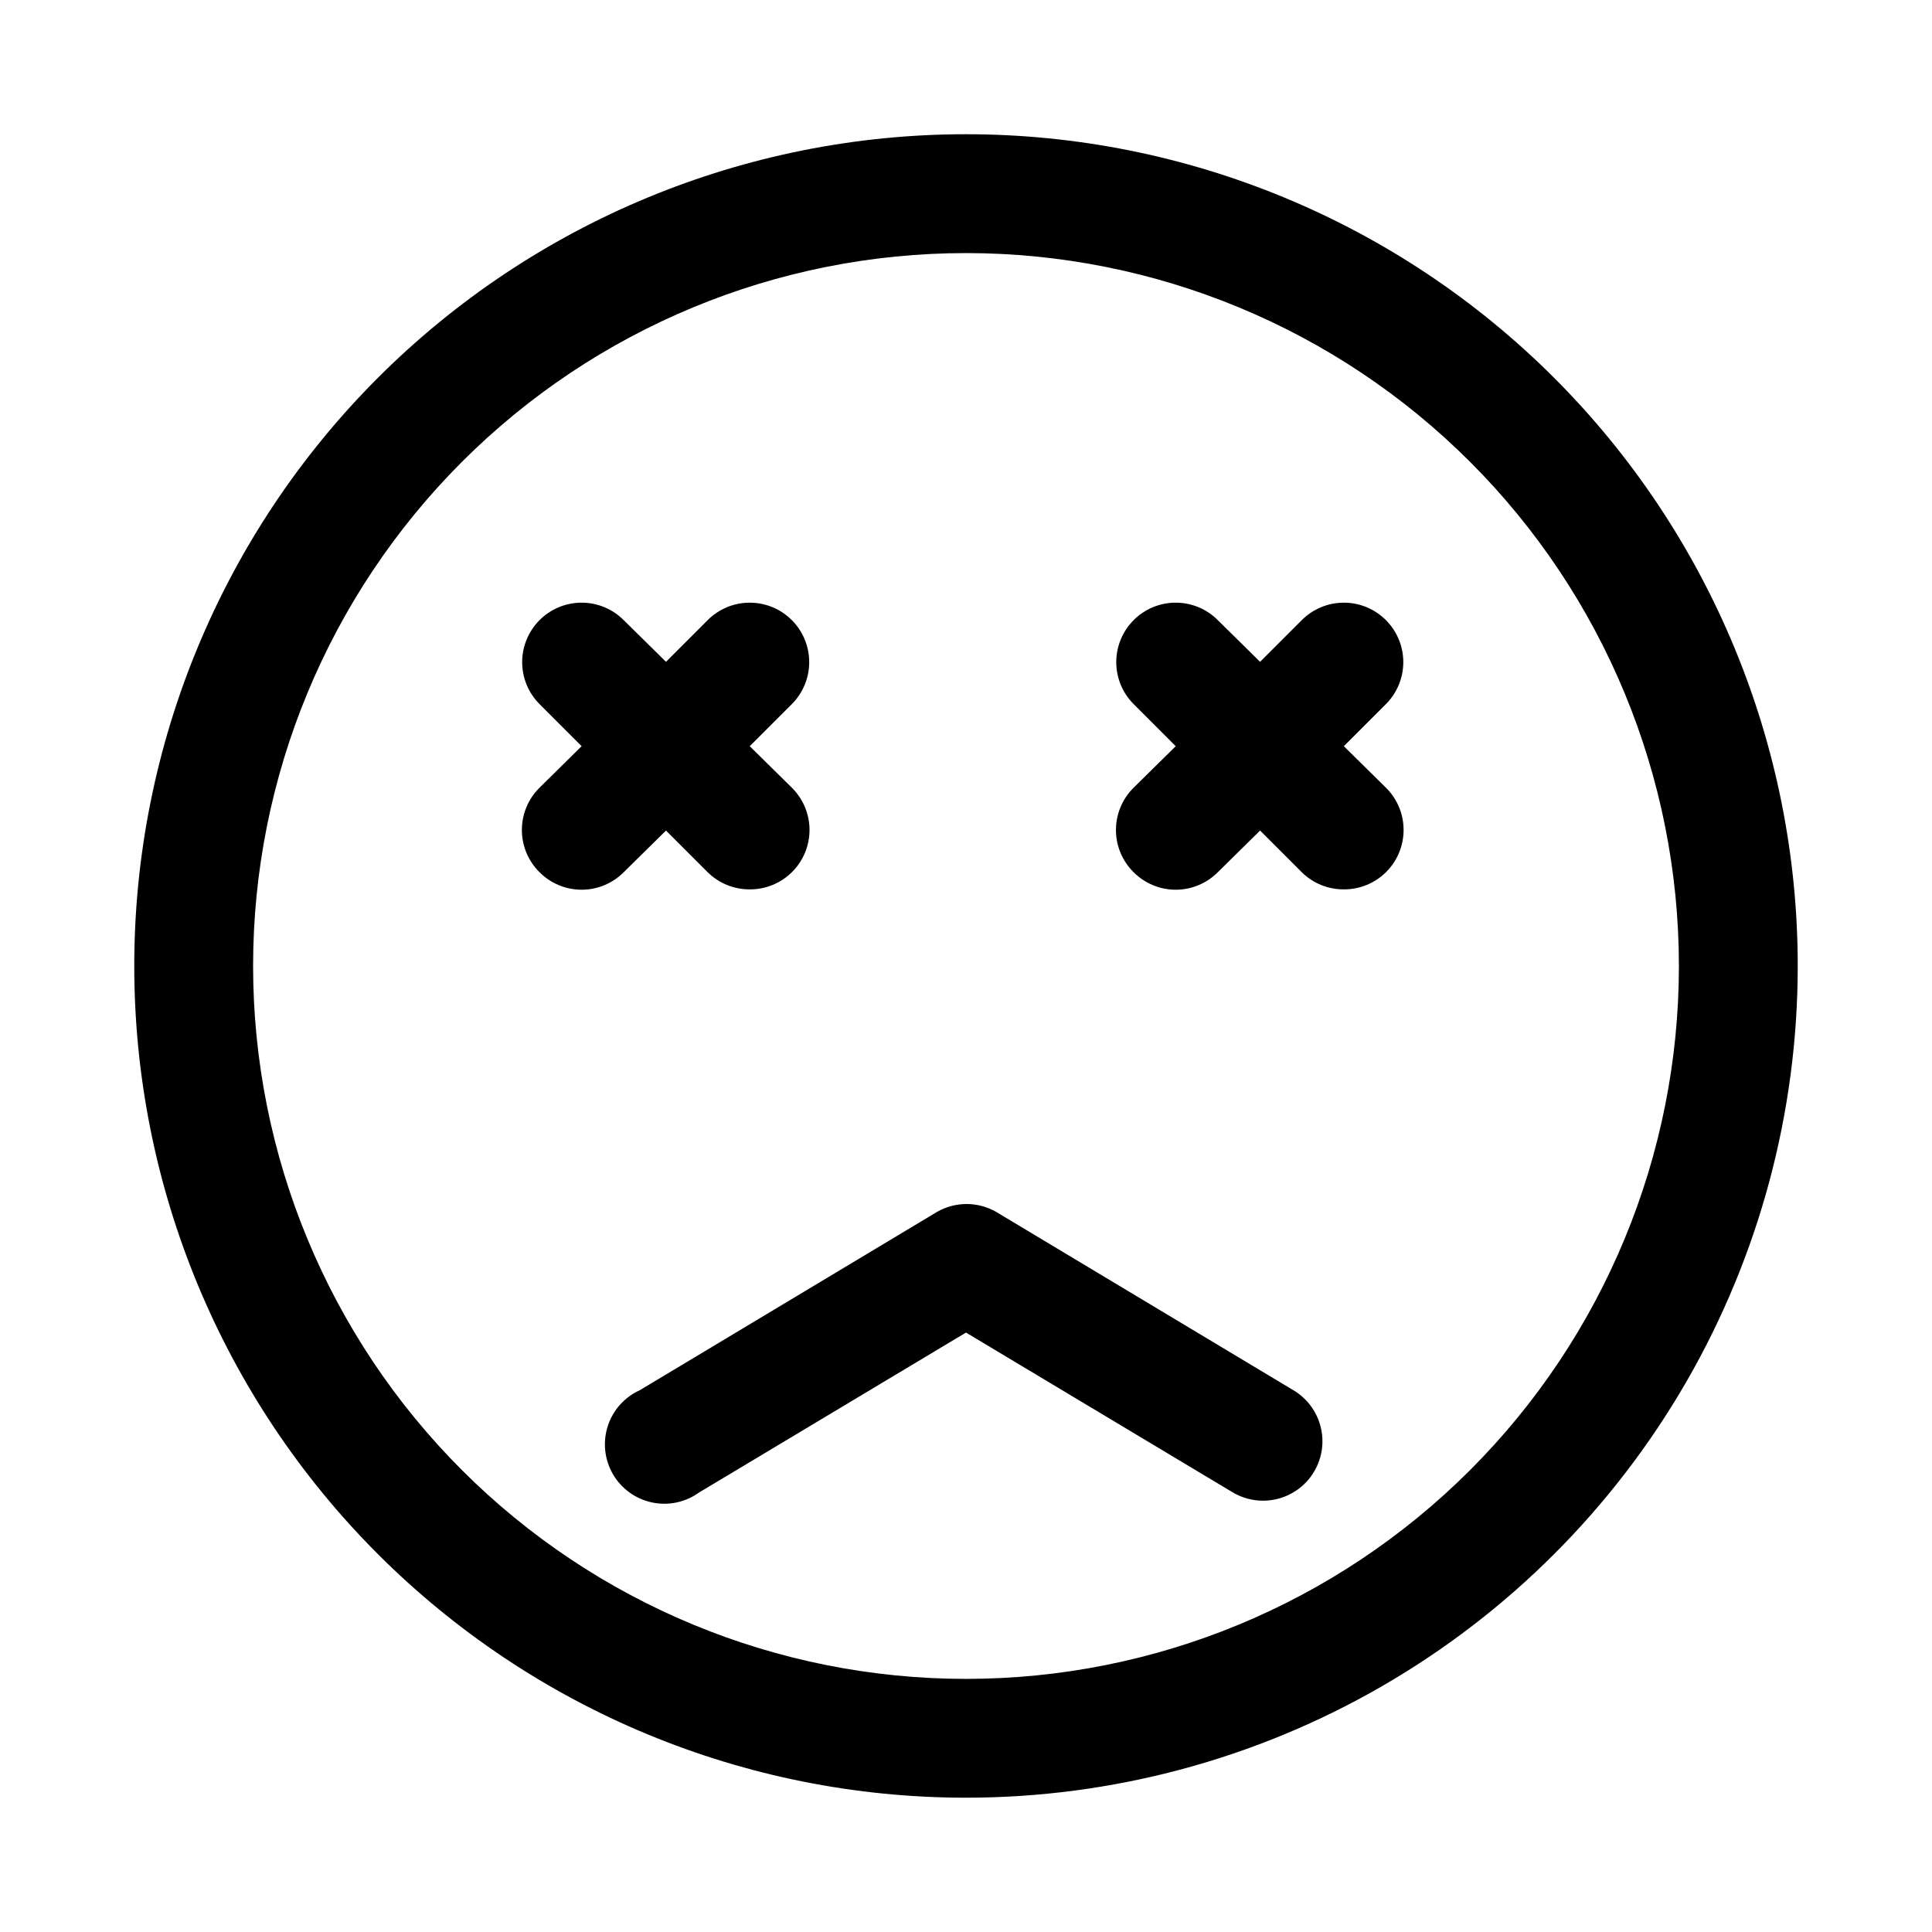
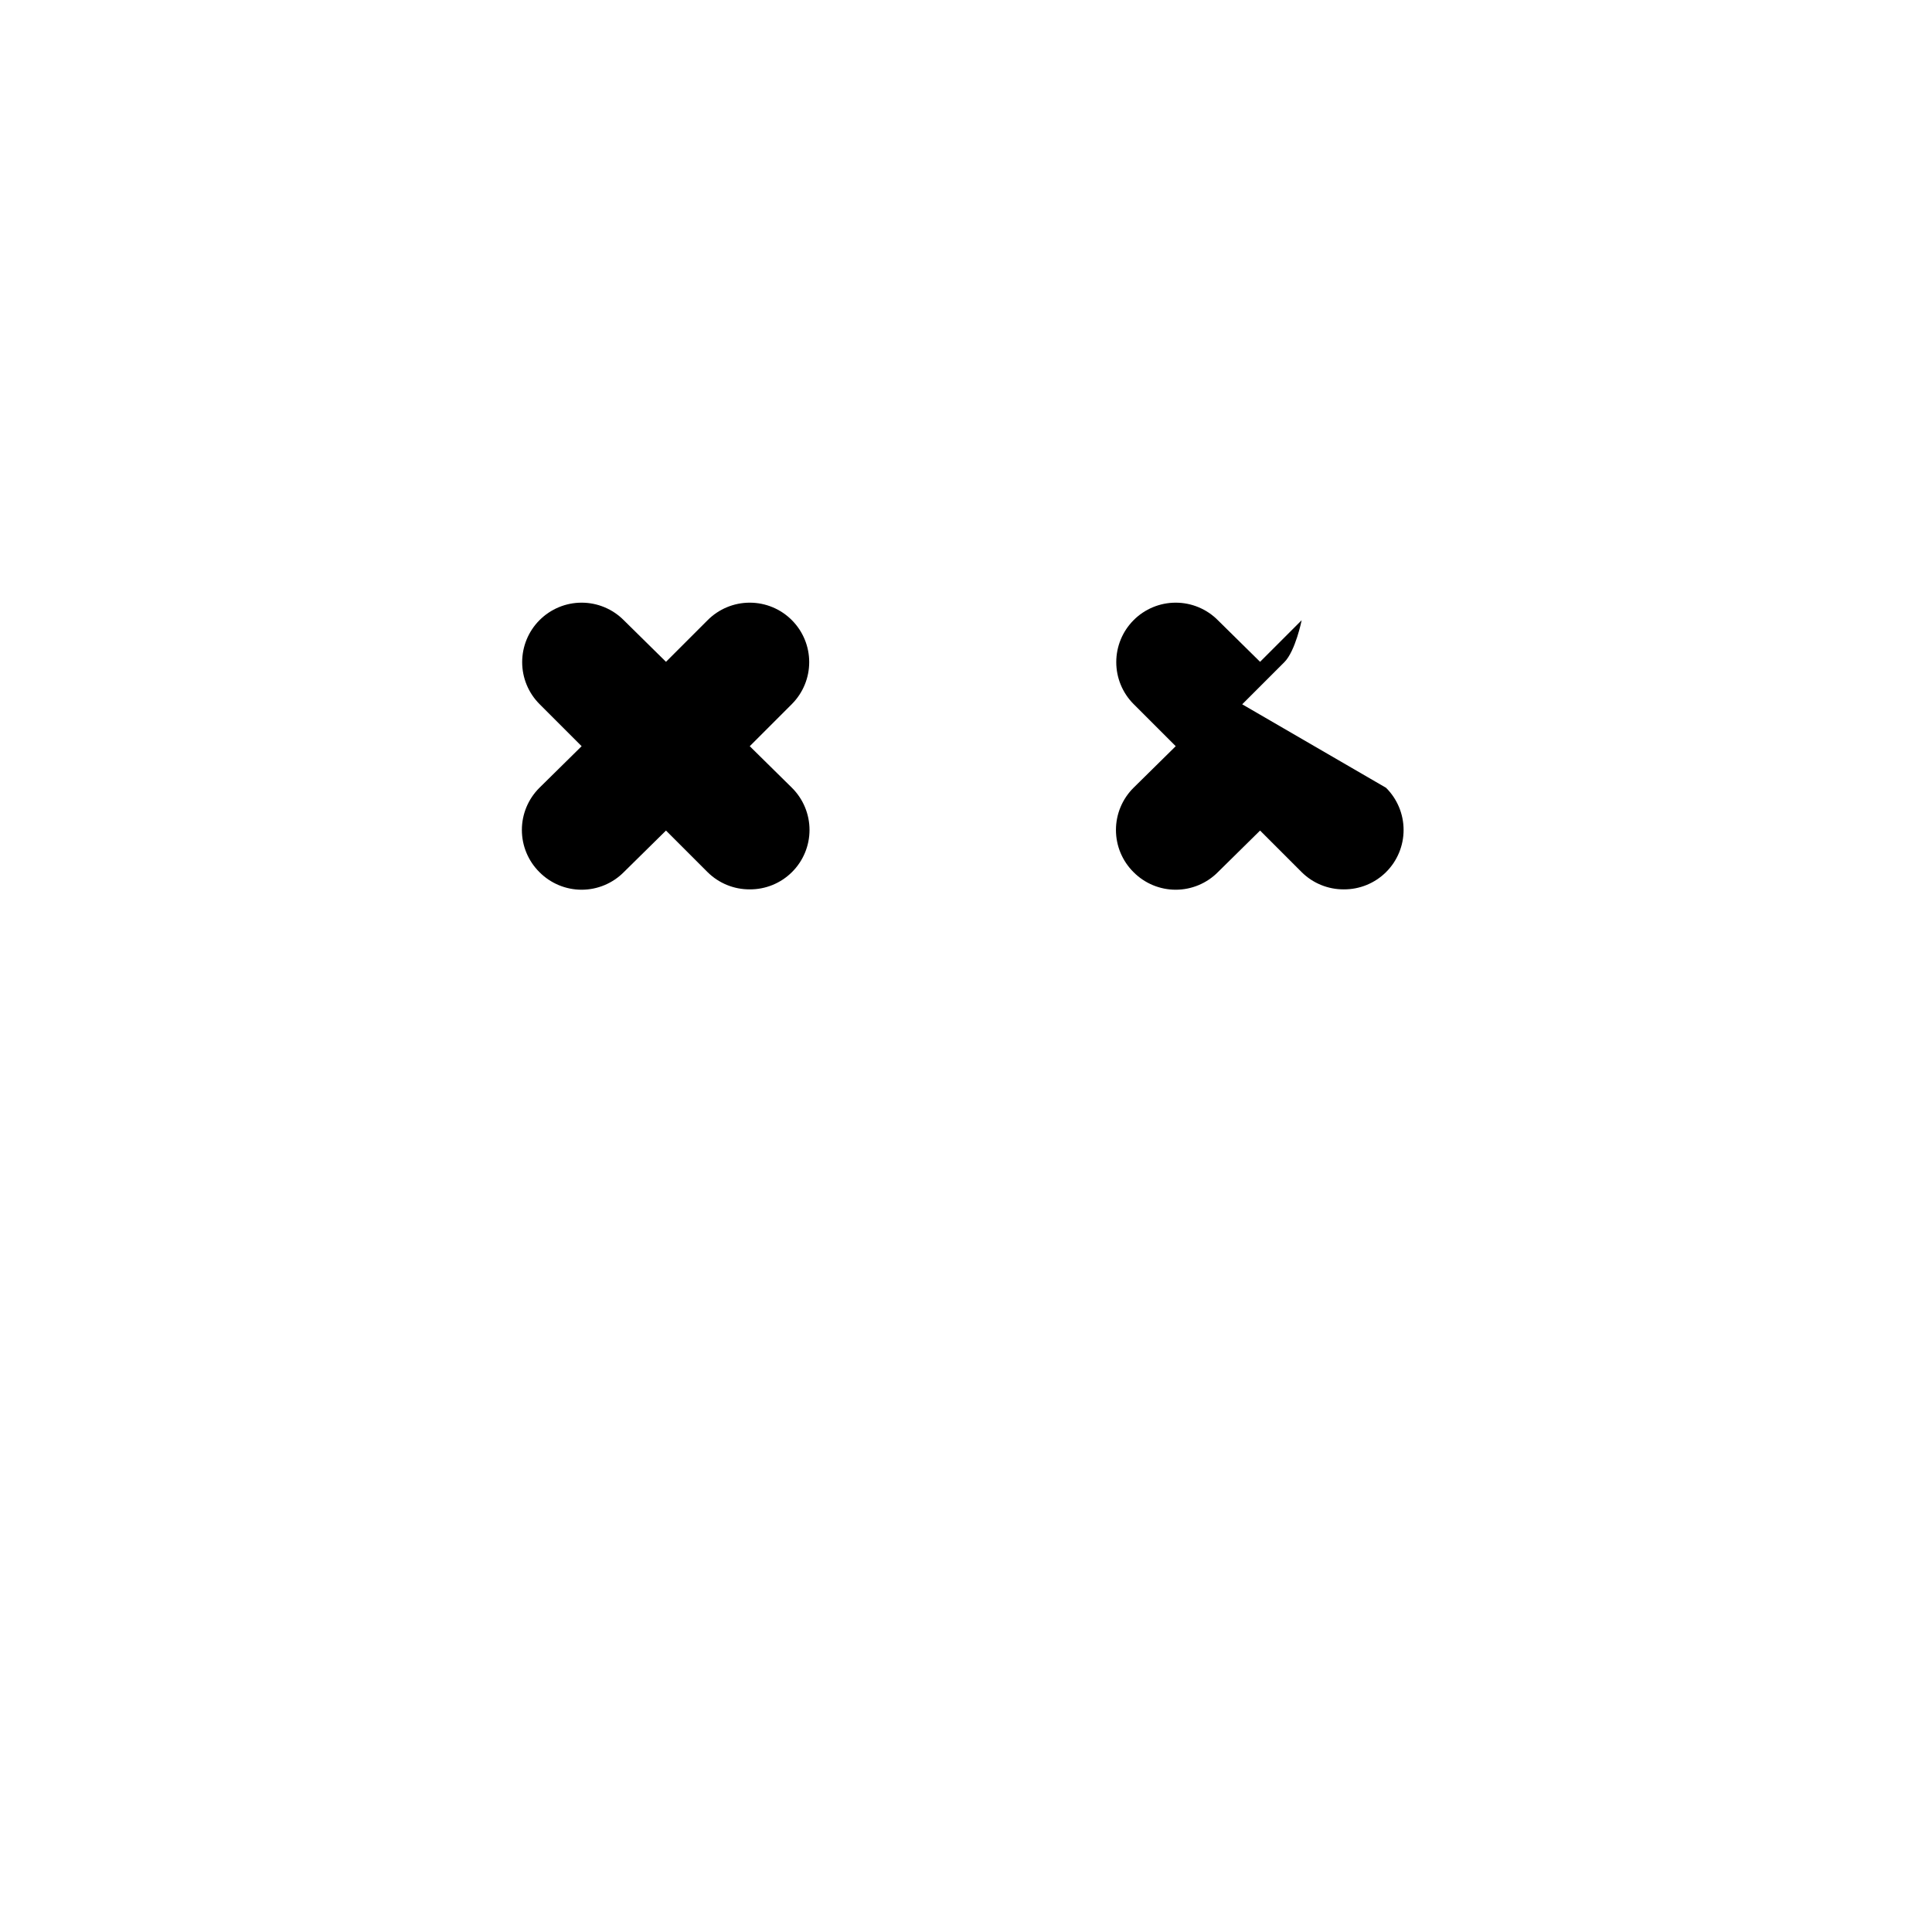
<svg xmlns="http://www.w3.org/2000/svg" fill="#000000" width="800px" height="800px" version="1.1" viewBox="144 144 512 512">
  <g>
-     <path d="m400 620.41c-58.461 0-114.52-23.223-155.86-64.559-41.336-41.336-64.559-97.398-64.559-155.86 0-58.461 23.223-114.52 64.559-155.86s97.398-64.559 155.86-64.559c58.457 0 114.52 23.223 155.86 64.559 41.336 41.336 64.559 97.398 64.559 155.86 0 38.691-10.184 76.699-29.527 110.21-19.348 33.508-47.172 61.332-80.68 80.68-33.508 19.344-71.516 29.527-110.21 29.527zm0-409.34c-50.109 0-98.164 19.906-133.59 55.336s-55.336 83.484-55.336 133.59c0 50.105 19.906 98.16 55.336 133.59 35.43 35.434 83.484 55.336 133.59 55.336 50.105 0 98.16-19.902 133.59-55.336 35.434-35.43 55.336-83.484 55.336-133.59 0-50.109-19.902-98.164-55.336-133.59-35.43-35.43-83.484-55.336-133.59-55.336z" />
-     <path d="m478.72 541.7c-2.824 0-5.598-0.762-8.031-2.203l-70.688-42.352-70.691 42.352c-3.606 2.617-8.148 3.59-12.508 2.672-4.359-0.918-8.125-3.641-10.363-7.492s-2.742-8.473-1.383-12.715c1.355-4.242 4.449-7.711 8.508-9.547l78.719-47.23h0.004c2.391-1.383 5.106-2.109 7.871-2.109 2.762 0 5.477 0.727 7.871 2.109l78.719 47.23h0.004c3.981 2.363 6.723 6.363 7.488 10.93 0.77 4.566-0.512 9.238-3.5 12.777-2.992 3.535-7.387 5.578-12.02 5.578z" />
    <path d="m353.87 352.77c2.981 2.957 4.66 6.981 4.66 11.18 0 4.199-1.68 8.223-4.66 11.176-2.969 2.949-6.992 4.59-11.176 4.566-4.188 0.023-8.207-1.617-11.18-4.566l-11.02-11.02-11.18 11.02c-2.957 2.981-6.981 4.66-11.18 4.66-4.195 0-8.219-1.68-11.176-4.66-2.981-2.953-4.656-6.977-4.656-11.176 0-4.199 1.676-8.223 4.656-11.18l11.18-11.02-11.18-11.18c-2.934-2.949-4.578-6.938-4.578-11.098s1.645-8.152 4.578-11.102c2.957-2.981 6.981-4.656 11.176-4.656 4.199 0 8.223 1.676 11.18 4.656l11.18 11.02 11.02-11.02c2.957-2.981 6.981-4.656 11.18-4.656 4.195 0 8.223 1.676 11.176 4.656 2.934 2.949 4.578 6.941 4.578 11.102s-1.645 8.148-4.578 11.098l-11.18 11.18z" />
-     <path d="m511.31 352.77c2.981 2.957 4.656 6.981 4.656 11.18 0 4.199-1.676 8.223-4.656 11.176-2.973 2.949-6.992 4.59-11.18 4.566-4.184 0.023-8.207-1.617-11.176-4.566l-11.02-11.02-11.18 11.02c-2.957 2.981-6.981 4.66-11.18 4.66-4.195 0-8.223-1.68-11.176-4.66-2.981-2.953-4.66-6.977-4.66-11.176 0-4.199 1.68-8.223 4.66-11.18l11.18-11.02-11.18-11.18c-2.934-2.949-4.578-6.938-4.578-11.098s1.645-8.152 4.578-11.102c2.953-2.981 6.981-4.656 11.176-4.656 4.199 0 8.223 1.676 11.18 4.656l11.18 11.02 11.02-11.02c2.957-2.981 6.981-4.656 11.176-4.656 4.199 0 8.223 1.676 11.18 4.656 2.934 2.949 4.578 6.941 4.578 11.102s-1.645 8.148-4.578 11.098l-11.18 11.18z" />
+     <path d="m511.31 352.77c2.981 2.957 4.656 6.981 4.656 11.18 0 4.199-1.676 8.223-4.656 11.176-2.973 2.949-6.992 4.59-11.18 4.566-4.184 0.023-8.207-1.617-11.176-4.566l-11.02-11.02-11.18 11.02c-2.957 2.981-6.981 4.66-11.18 4.66-4.195 0-8.223-1.68-11.176-4.66-2.981-2.953-4.66-6.977-4.66-11.176 0-4.199 1.68-8.223 4.66-11.18l11.18-11.02-11.18-11.18c-2.934-2.949-4.578-6.938-4.578-11.098s1.645-8.152 4.578-11.102c2.953-2.981 6.981-4.656 11.176-4.656 4.199 0 8.223 1.676 11.18 4.656l11.18 11.02 11.02-11.02s-1.645 8.148-4.578 11.098l-11.18 11.18z" />
  </g>
</svg>